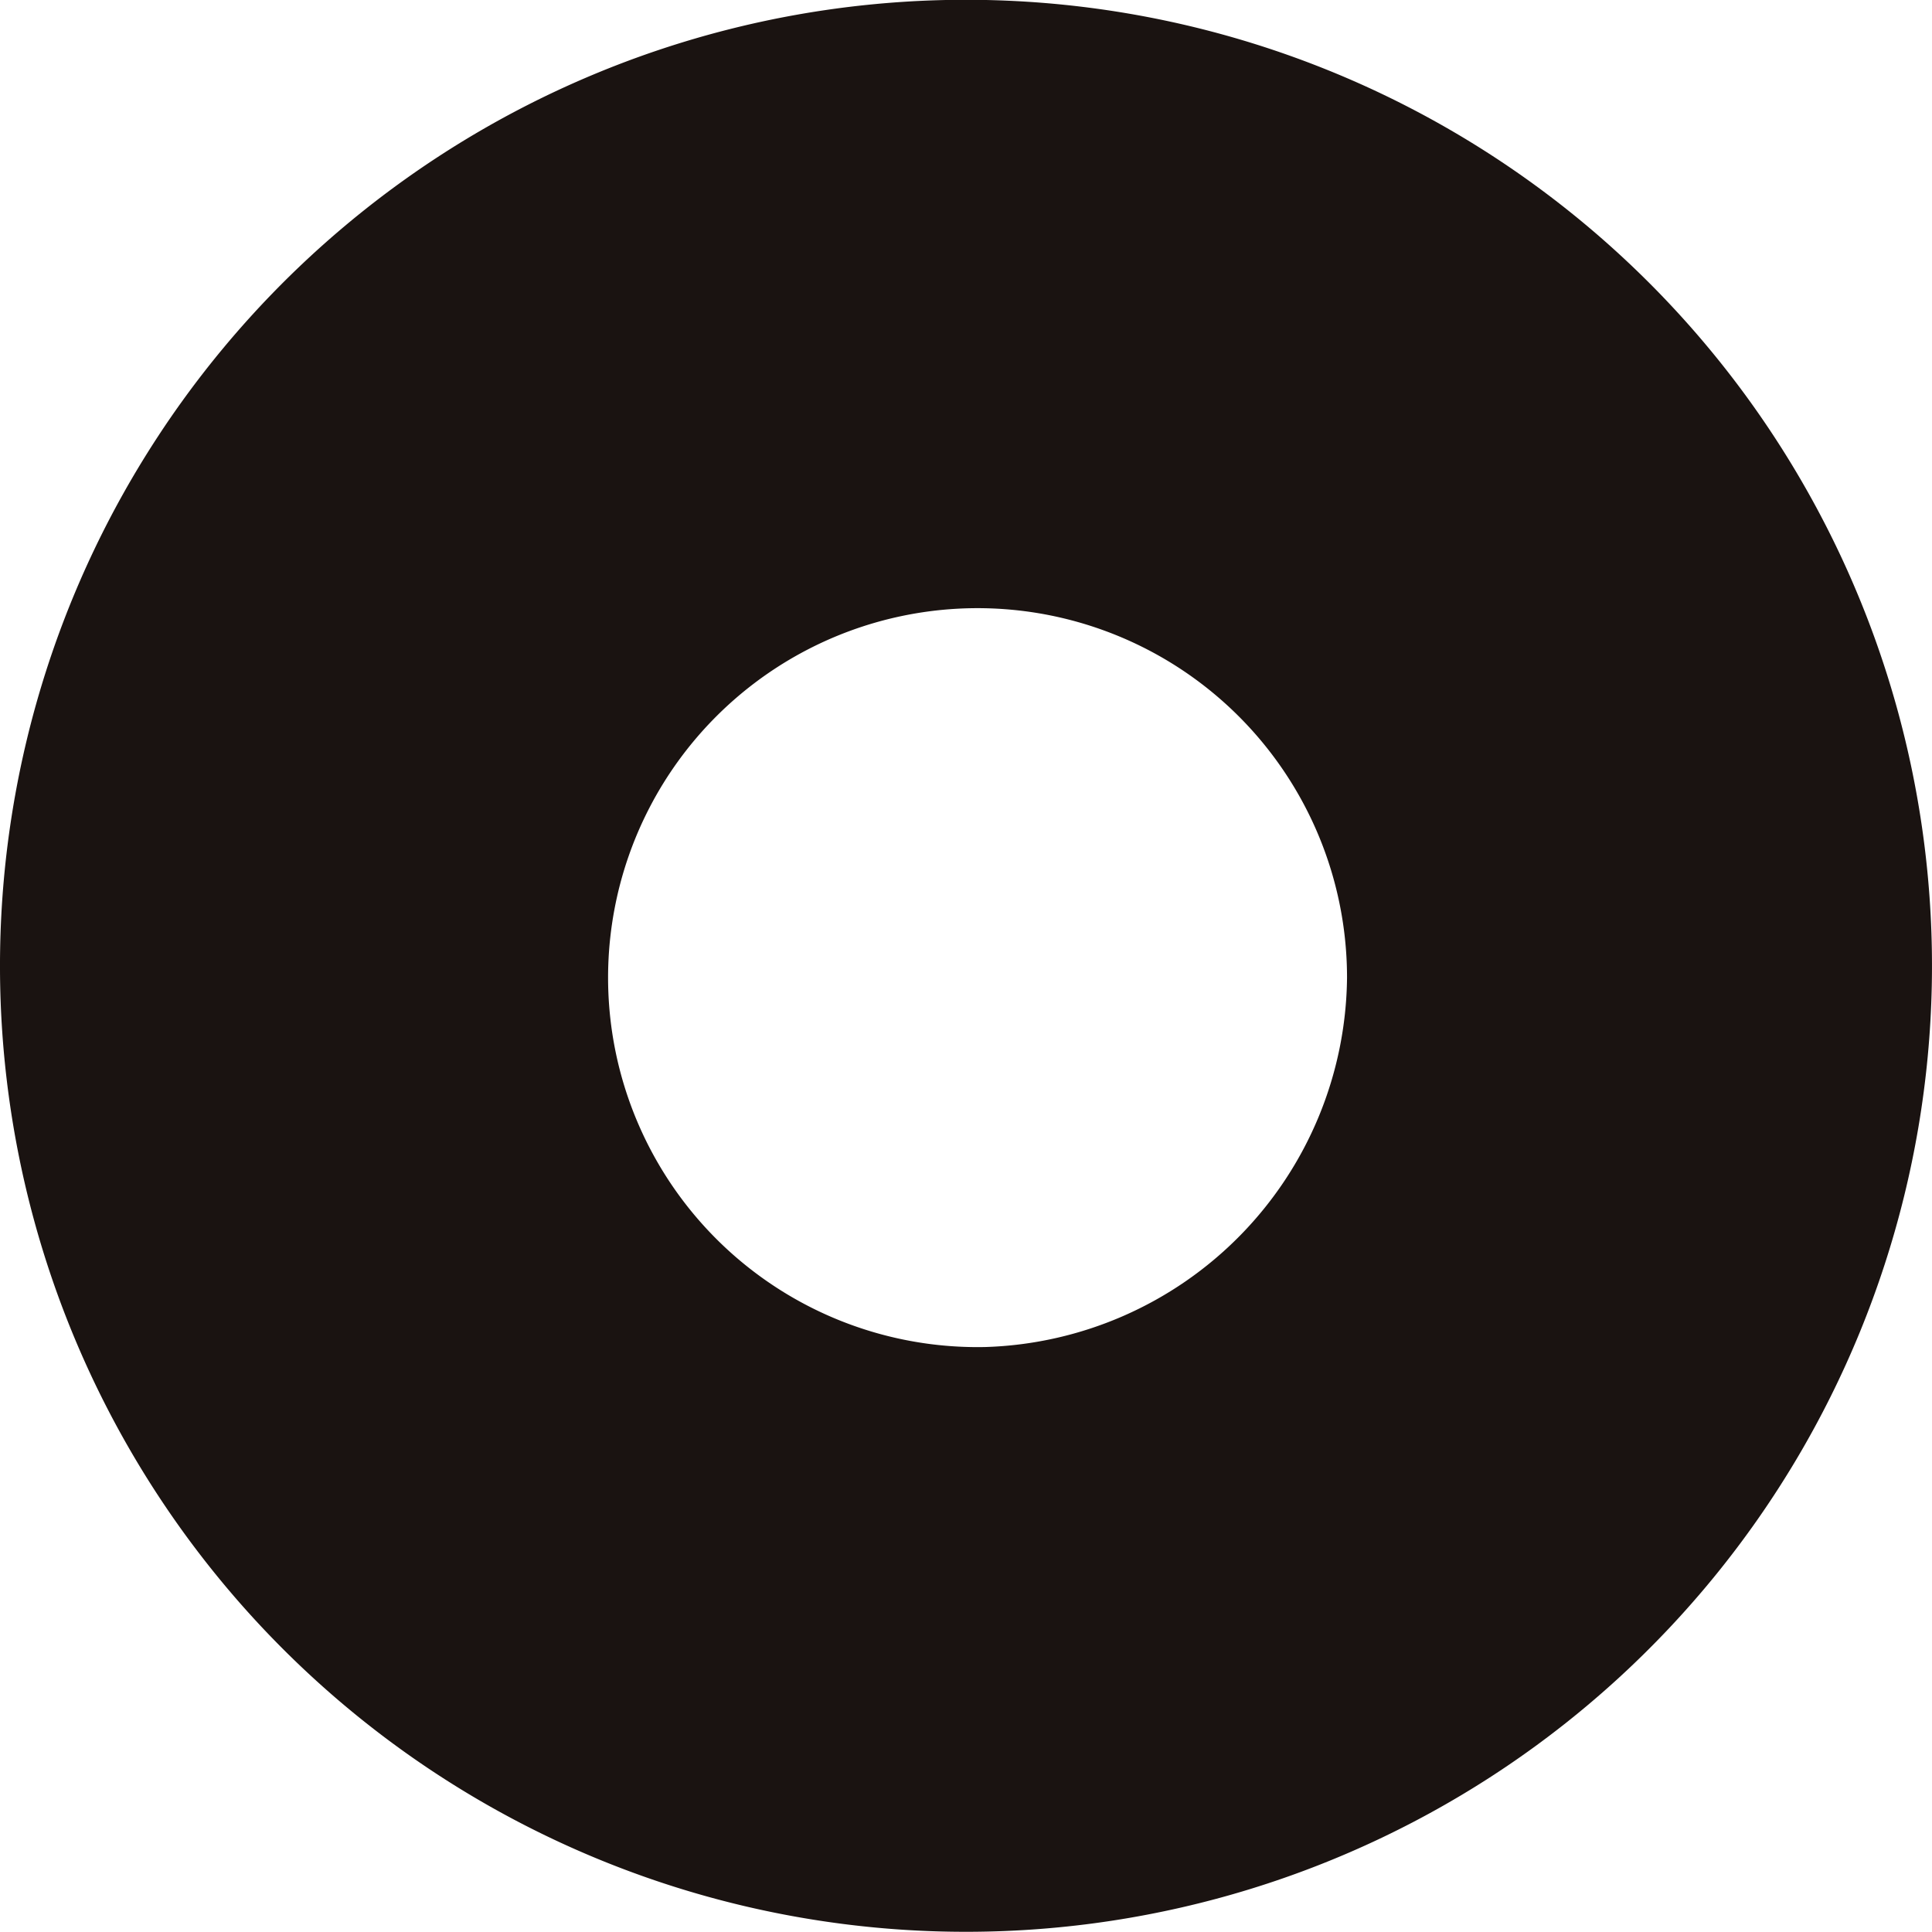
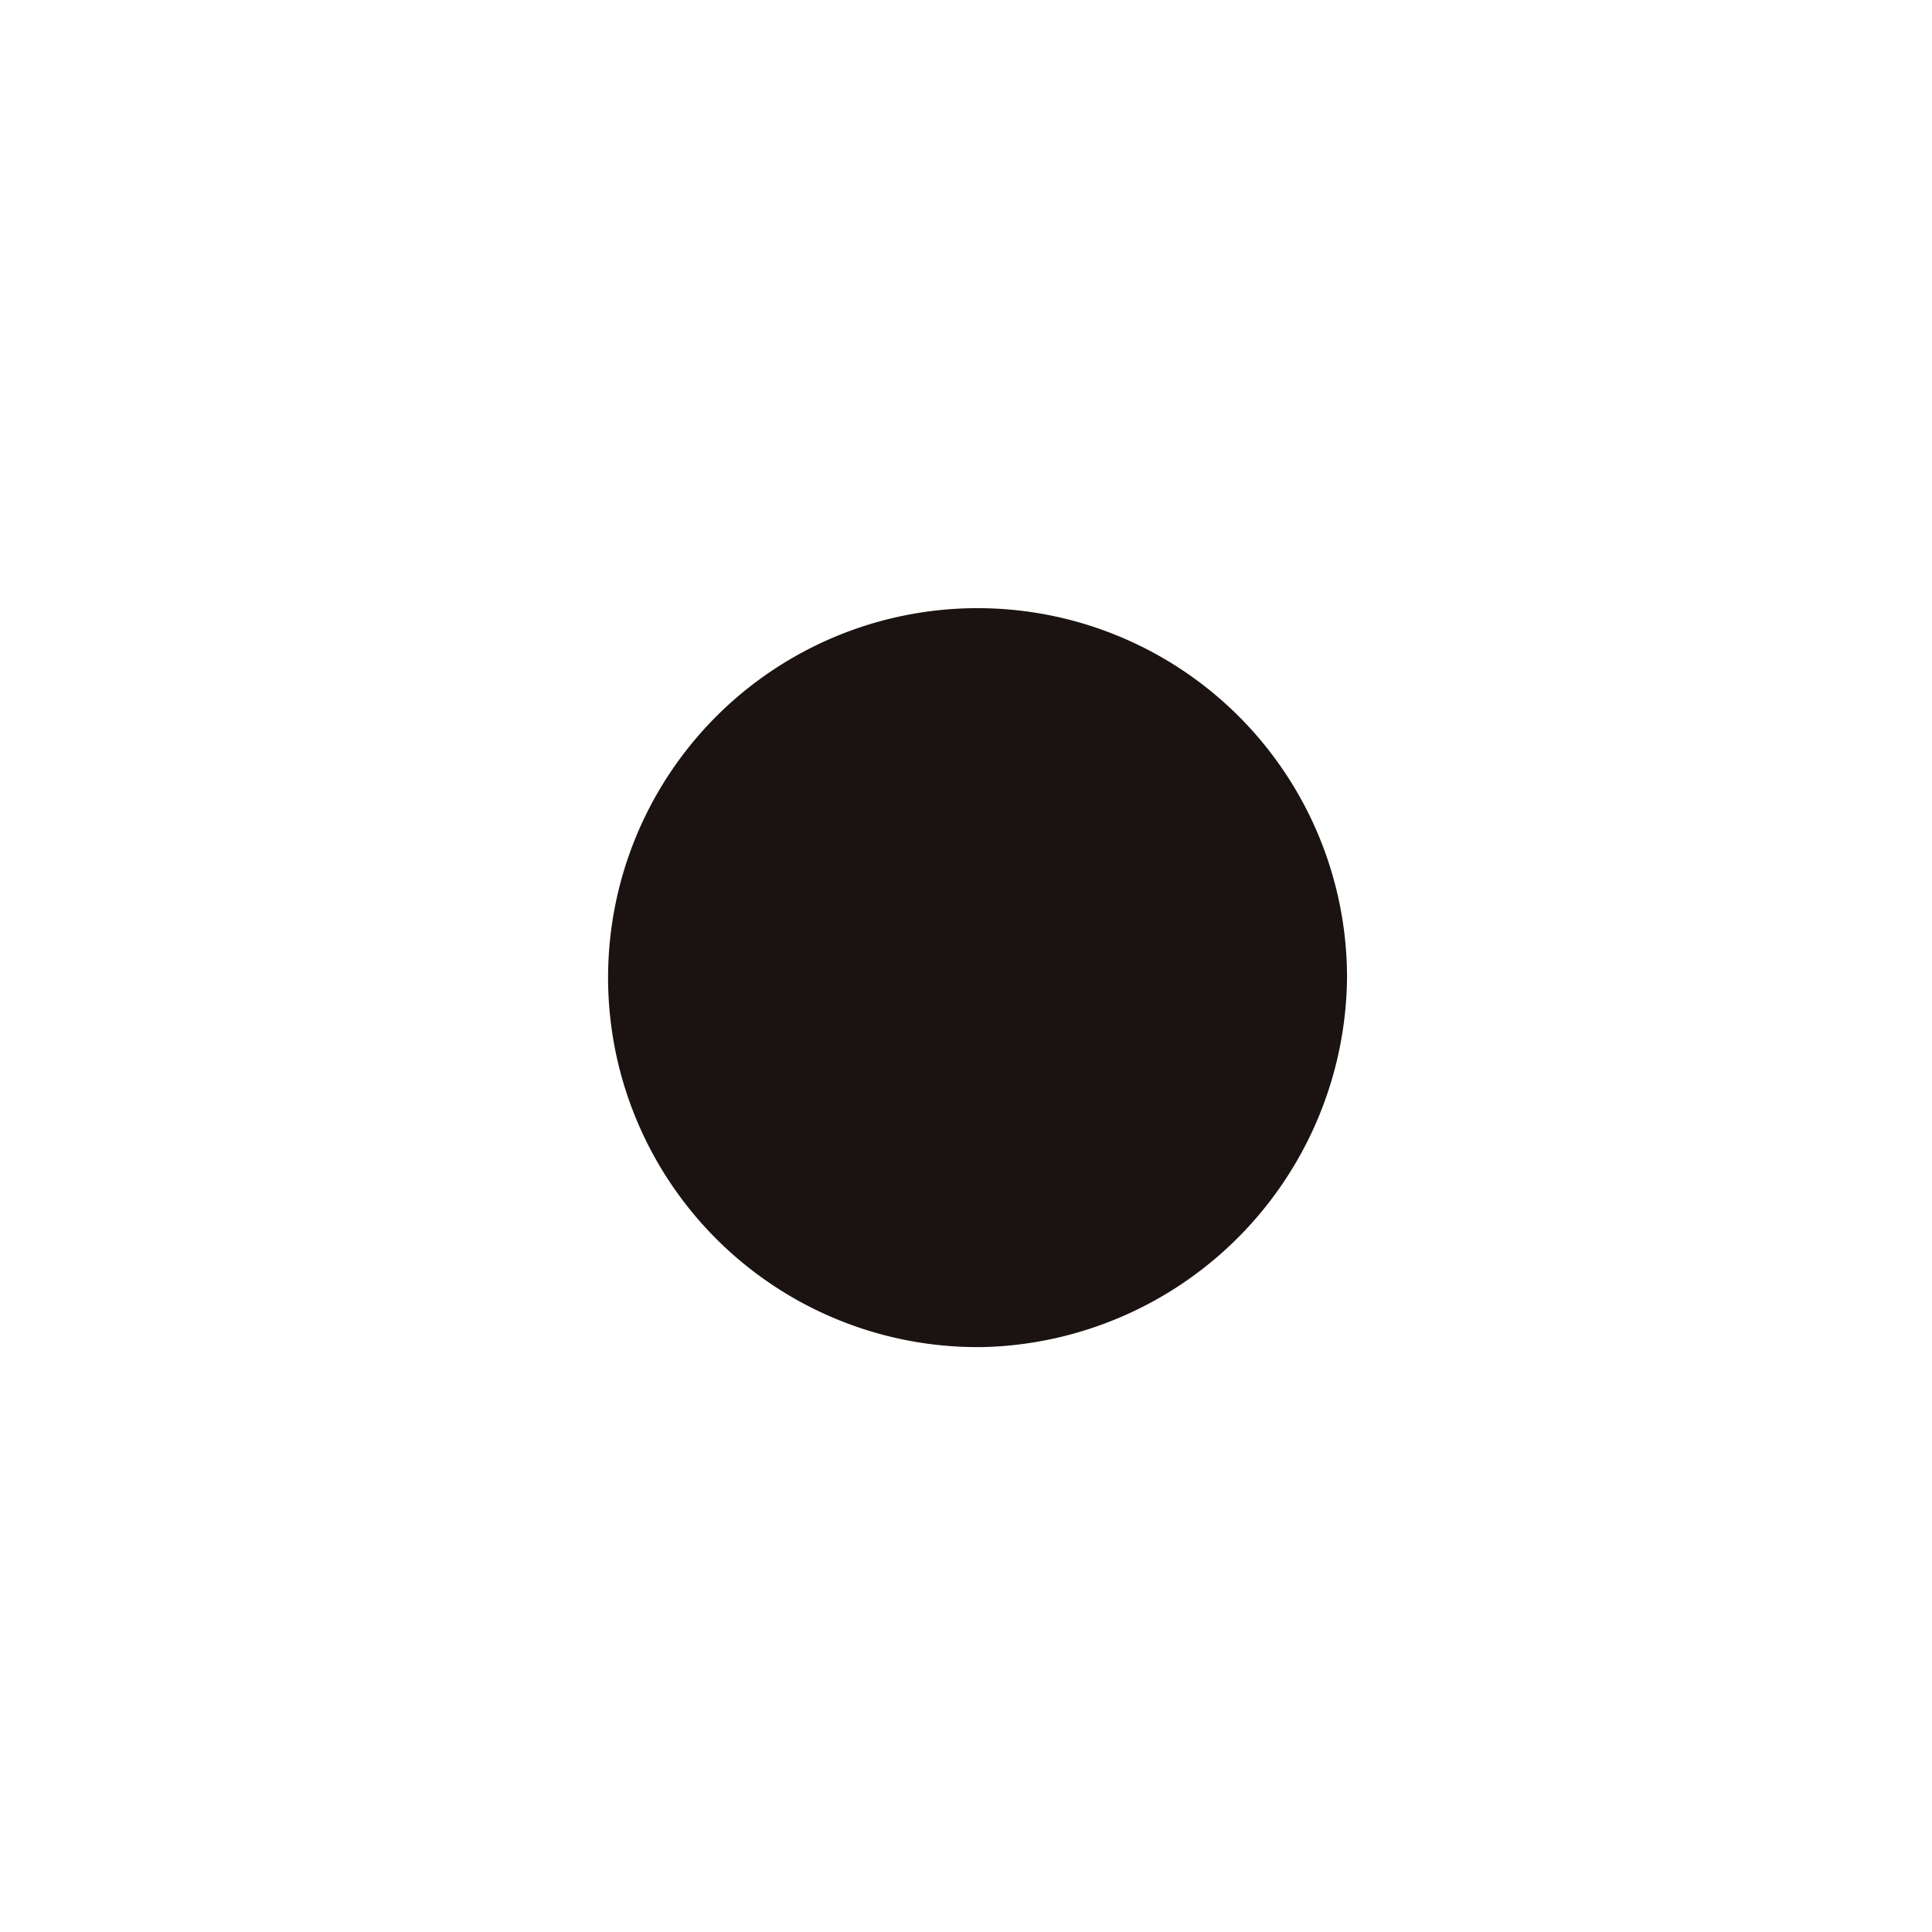
<svg xmlns="http://www.w3.org/2000/svg" width="27.918" height="27.918" viewBox="0 0 27.918 27.918">
-   <path fill="#1a1311" d="M0 14.015a13.959 13.959 0 1 1 14.015 13.9A13.957 13.957 0 0 1 0 14.015m19.465.111a5.339 5.339 0 1 0-5.228 5.339 5.393 5.393 0 0 0 5.228-5.336" />
+   <path fill="#1a1311" d="M0 14.015A13.957 13.957 0 0 1 0 14.015m19.465.111a5.339 5.339 0 1 0-5.228 5.339 5.393 5.393 0 0 0 5.228-5.336" />
</svg>